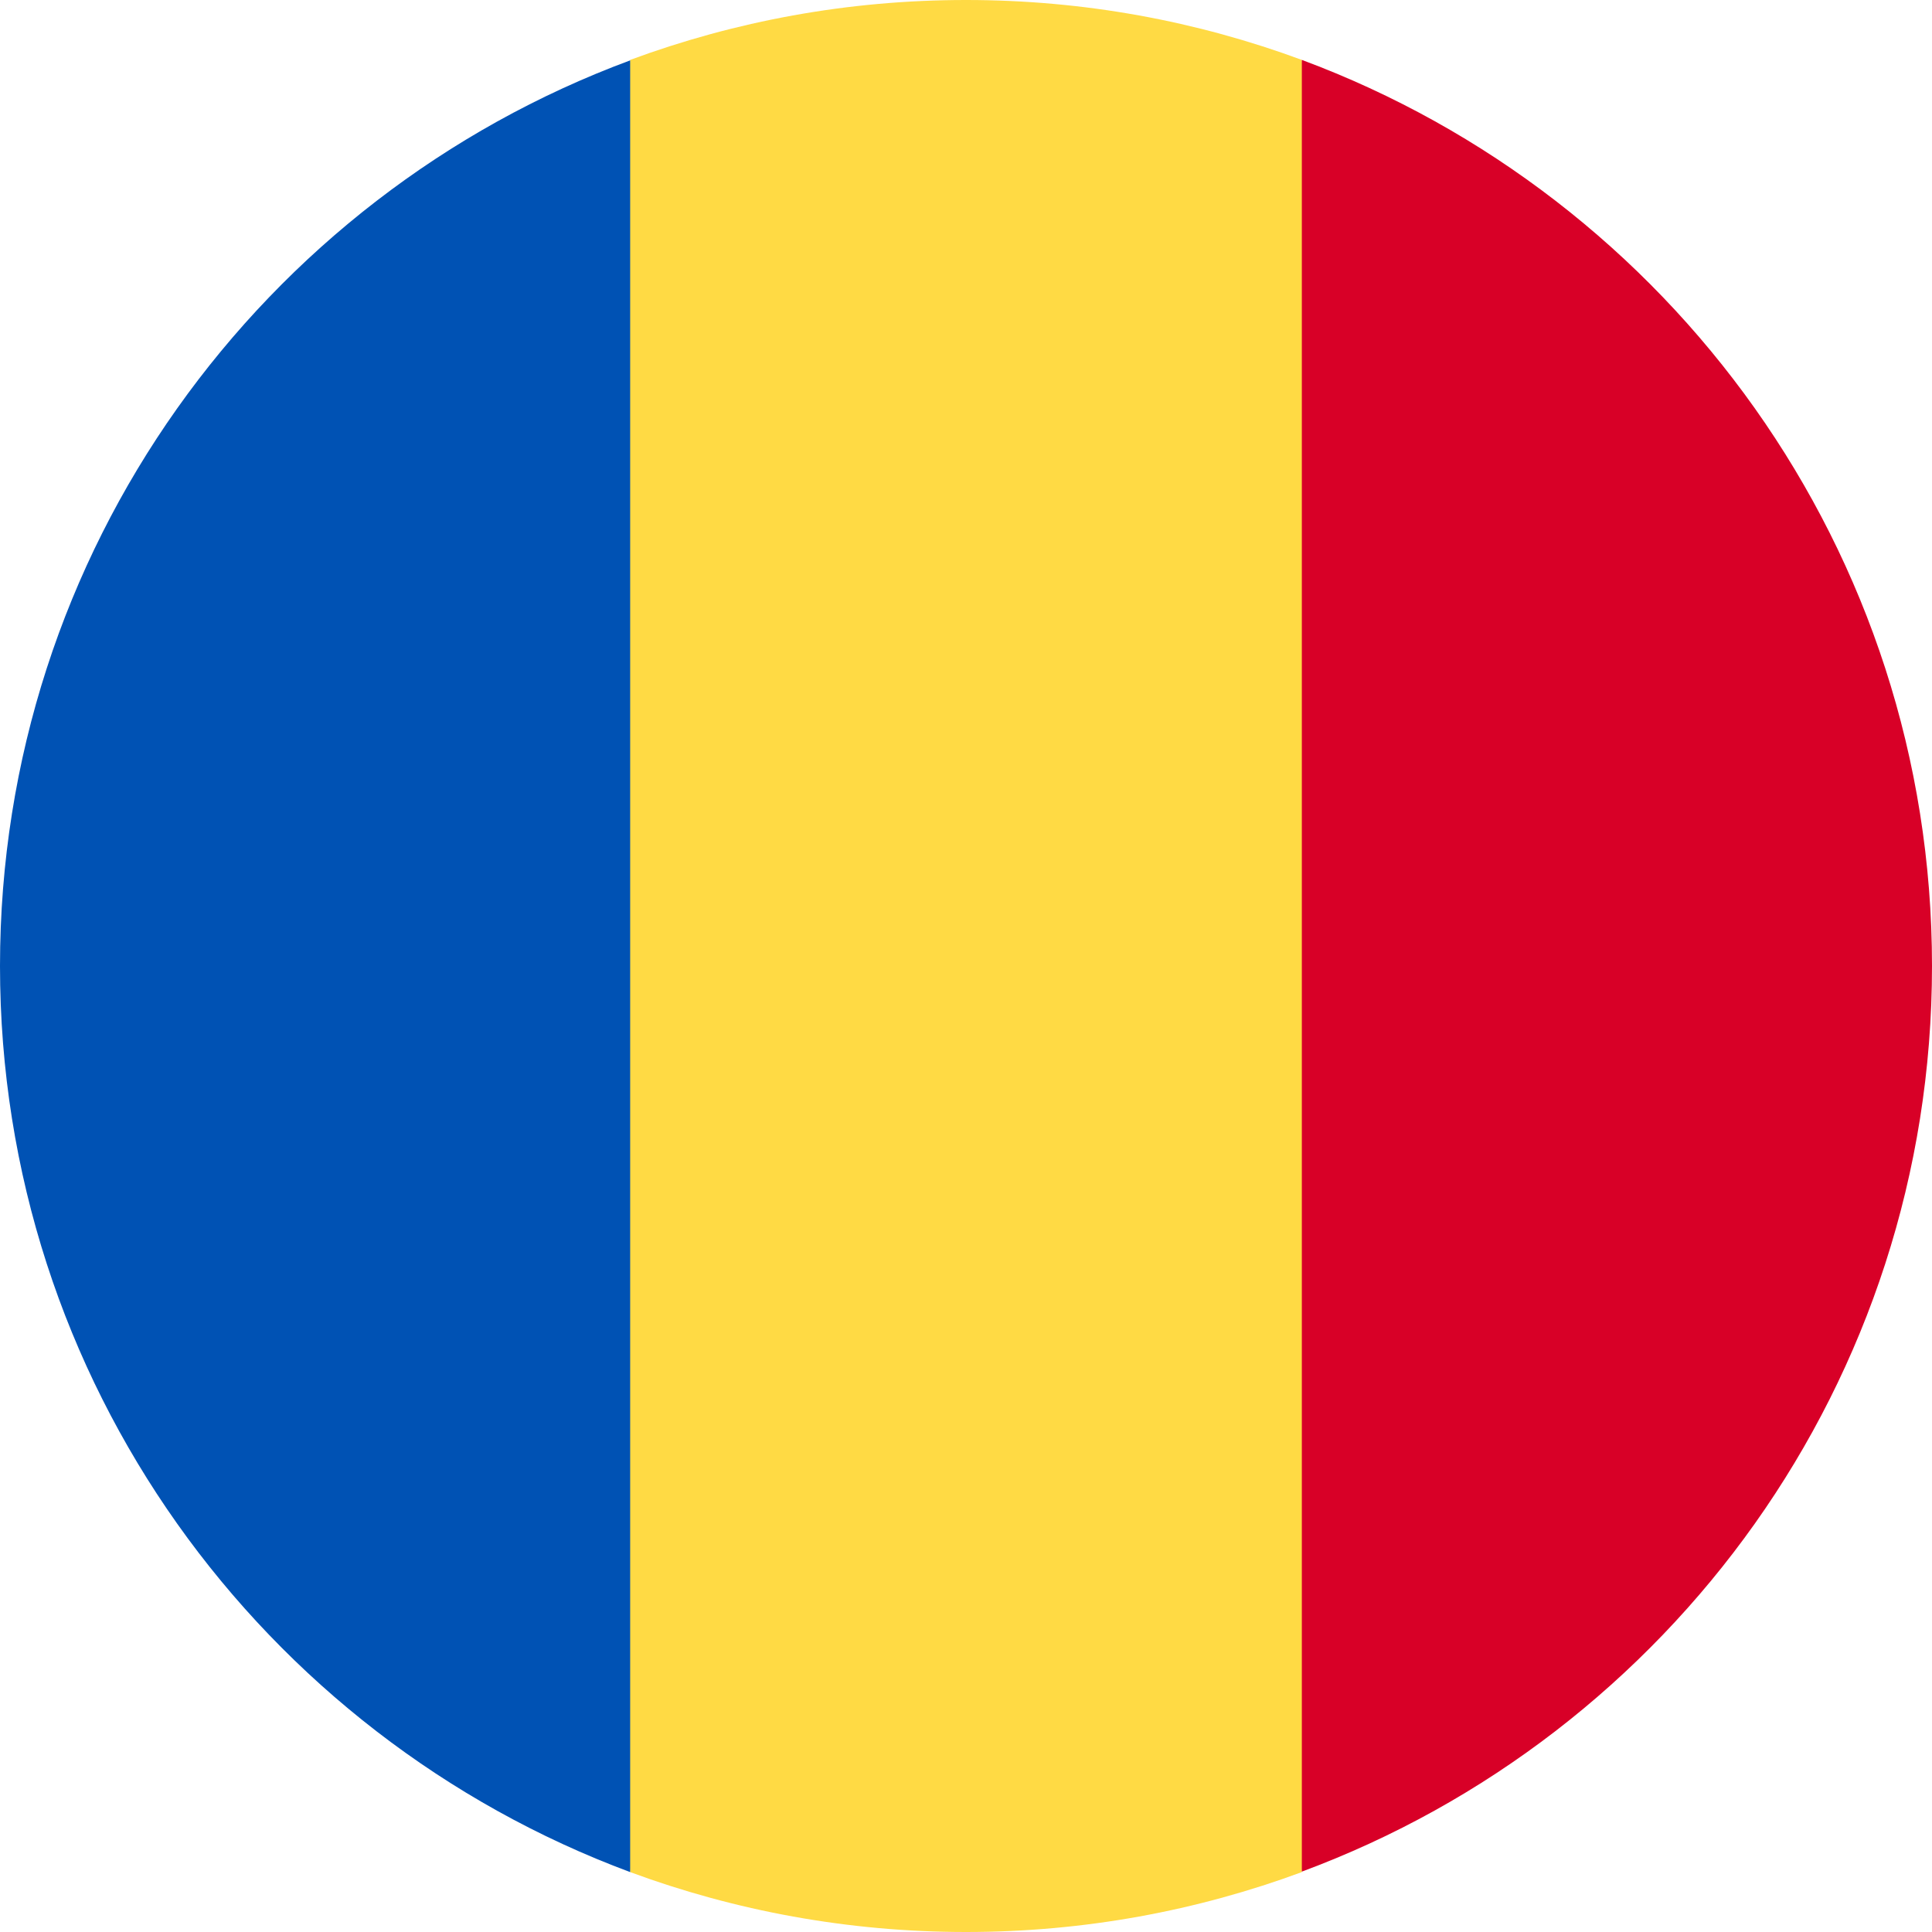
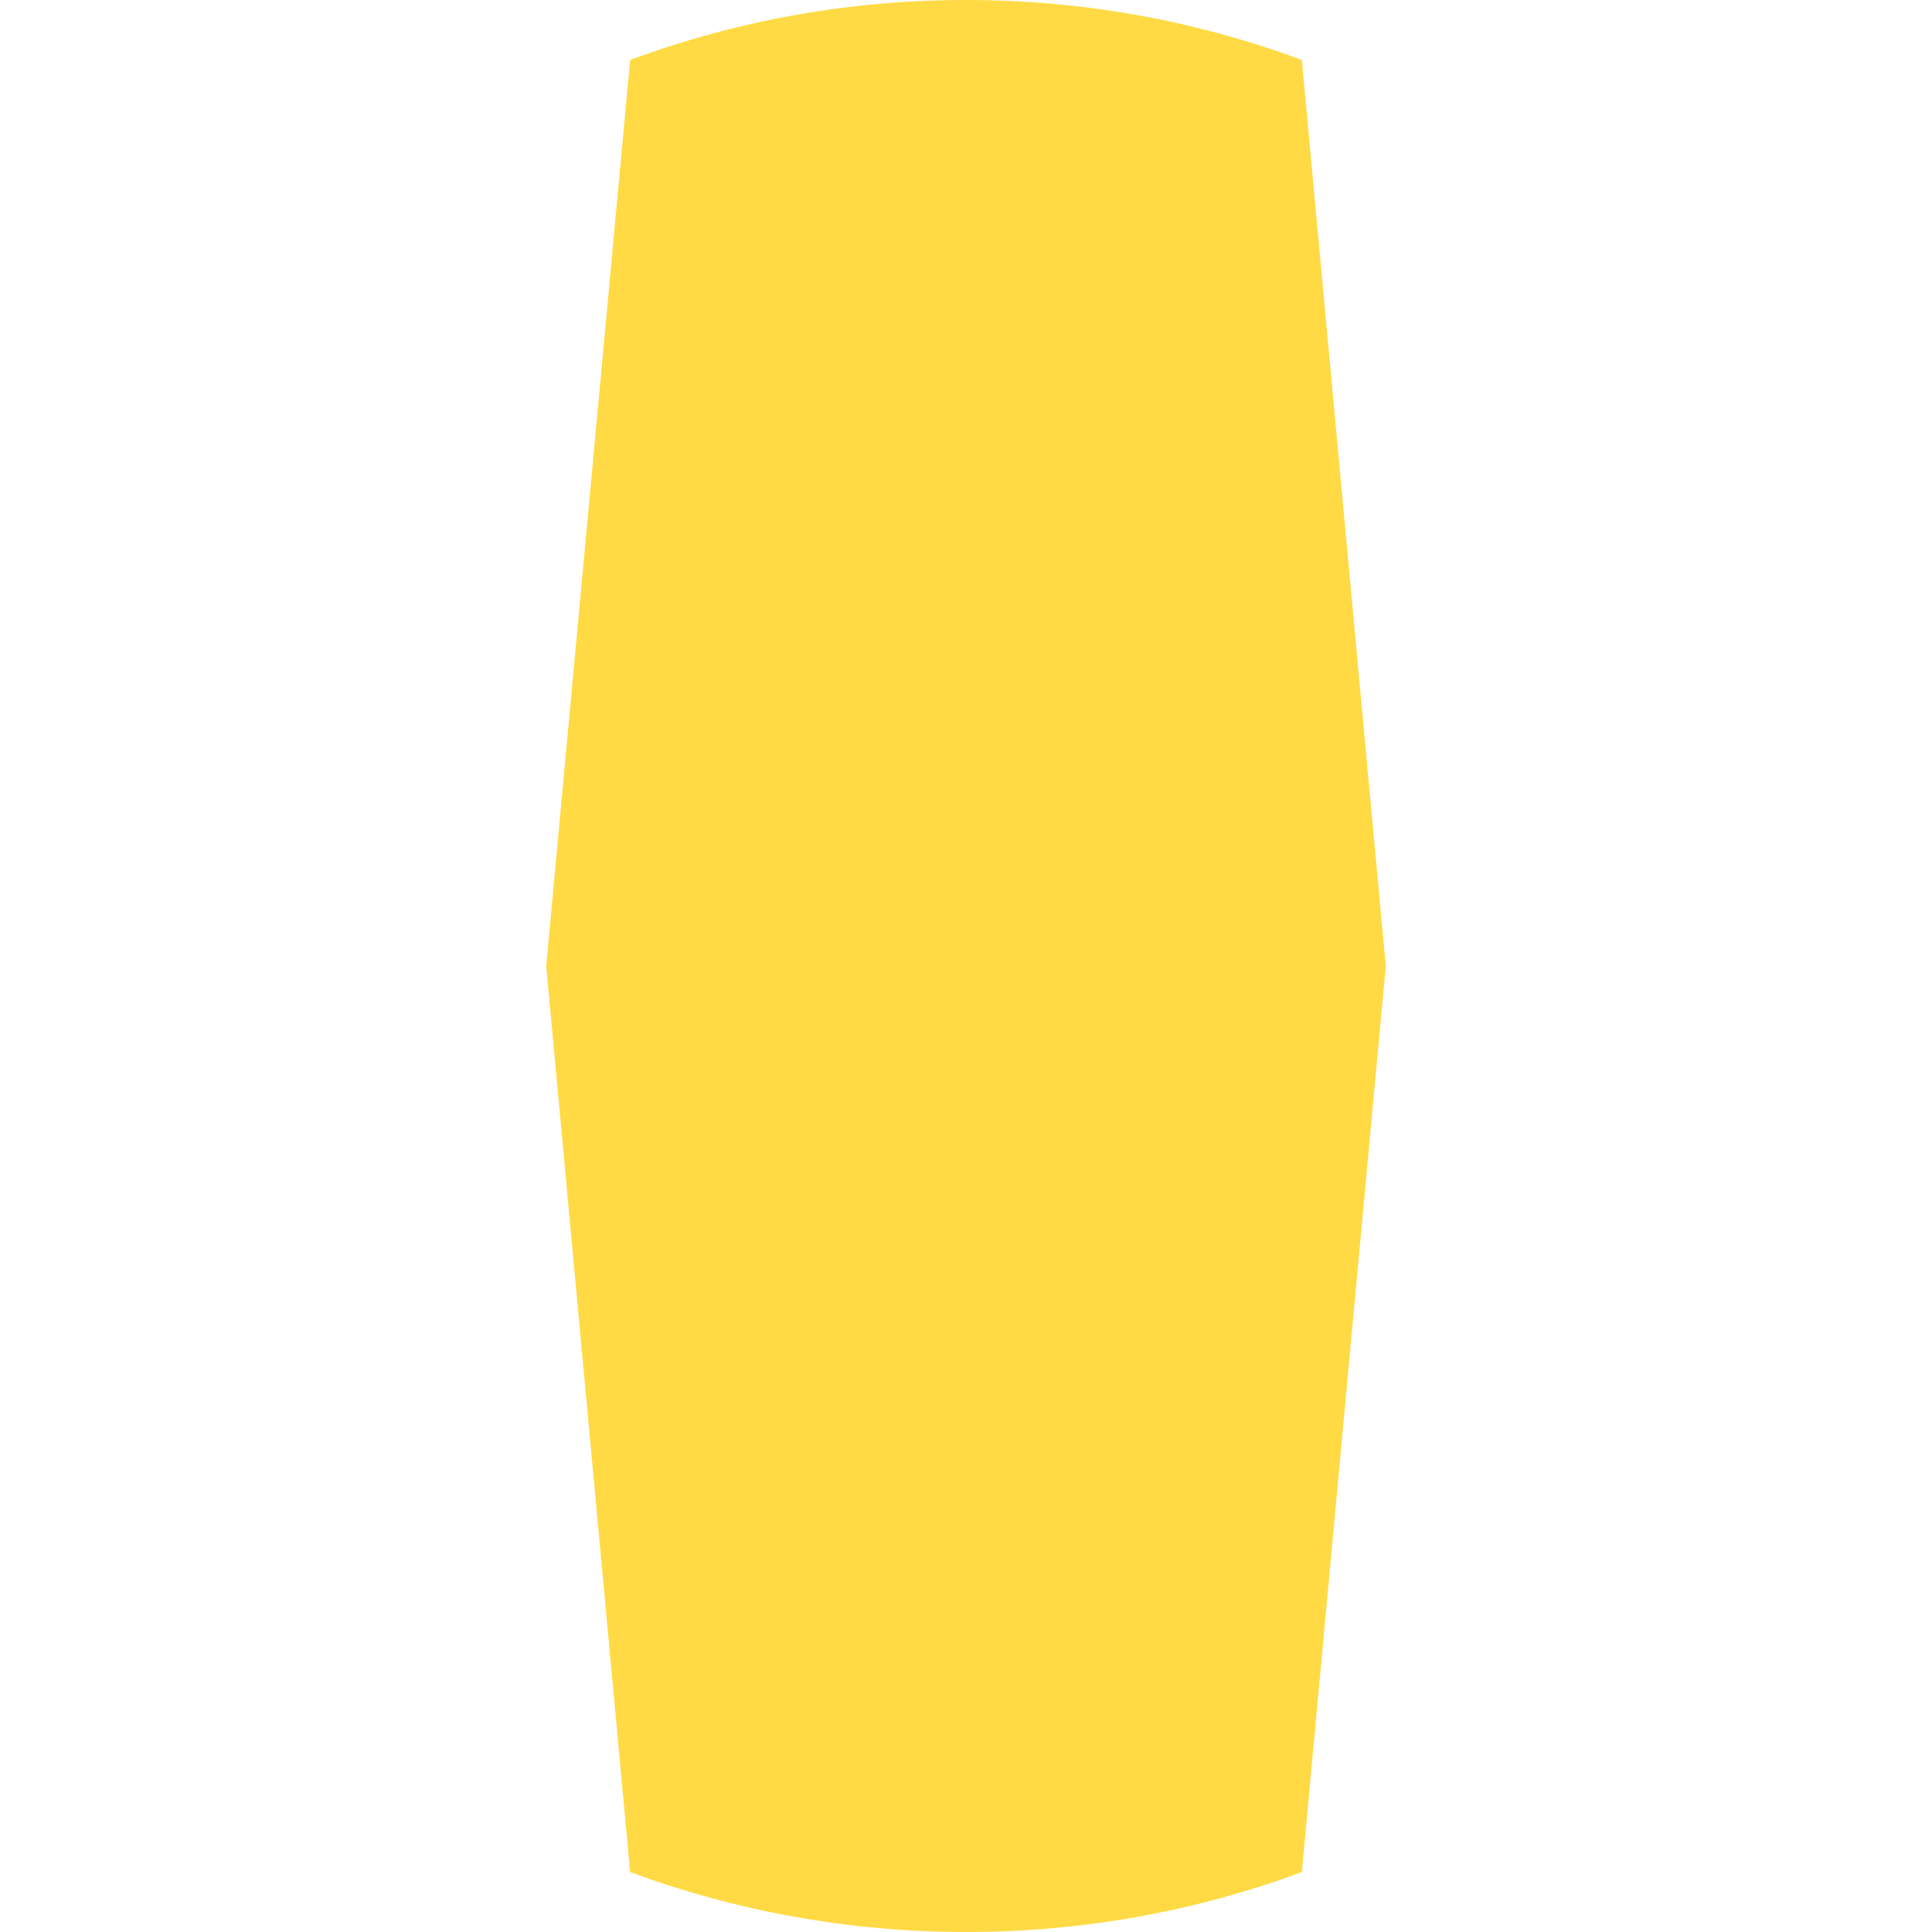
<svg xmlns="http://www.w3.org/2000/svg" id="Livello_1" x="0px" y="0px" viewBox="0 0 409.6 409.6" style="enable-background:new 0 0 409.6 409.6;" xml:space="preserve">
  <style type="text/css">
	.st0{fill:#FFDA44;}
	.st1{fill:#D80027;}
	.st2{fill:#0052B4;}
</style>
  <g>
-     <path class="st0" d="M276,12.7C253.8,4.5,229.9,0,204.8,0s-49,4.5-71.2,12.7l-17.8,192.1l17.8,192.1c22.2,8.2,46.2,12.7,71.2,12.7   c25.1,0,49-4.5,71.2-12.7l17.8-192.1L276,12.7z M276,12.7" />
-     <path class="st1" d="M409.6,204.8c0-88.1-55.6-163.1-133.6-192.1v384.1C354,367.9,409.6,292.9,409.6,204.8L409.6,204.8z    M409.6,204.8" />
-     <path class="st2" d="M0,204.8c0,88.1,55.6,163.1,133.6,192.1l0-384.1C55.6,41.7,0,116.7,0,204.8L0,204.8z M0,204.8" />
+     <path class="st0" d="M276,12.7C253.8,4.5,229.9,0,204.8,0s-49,4.5-71.2,12.7l-17.8,192.1l17.8,192.1c22.2,8.2,46.2,12.7,71.2,12.7   c25.1,0,49-4.5,71.2-12.7l17.8-192.1z M276,12.7" />
  </g>
</svg>